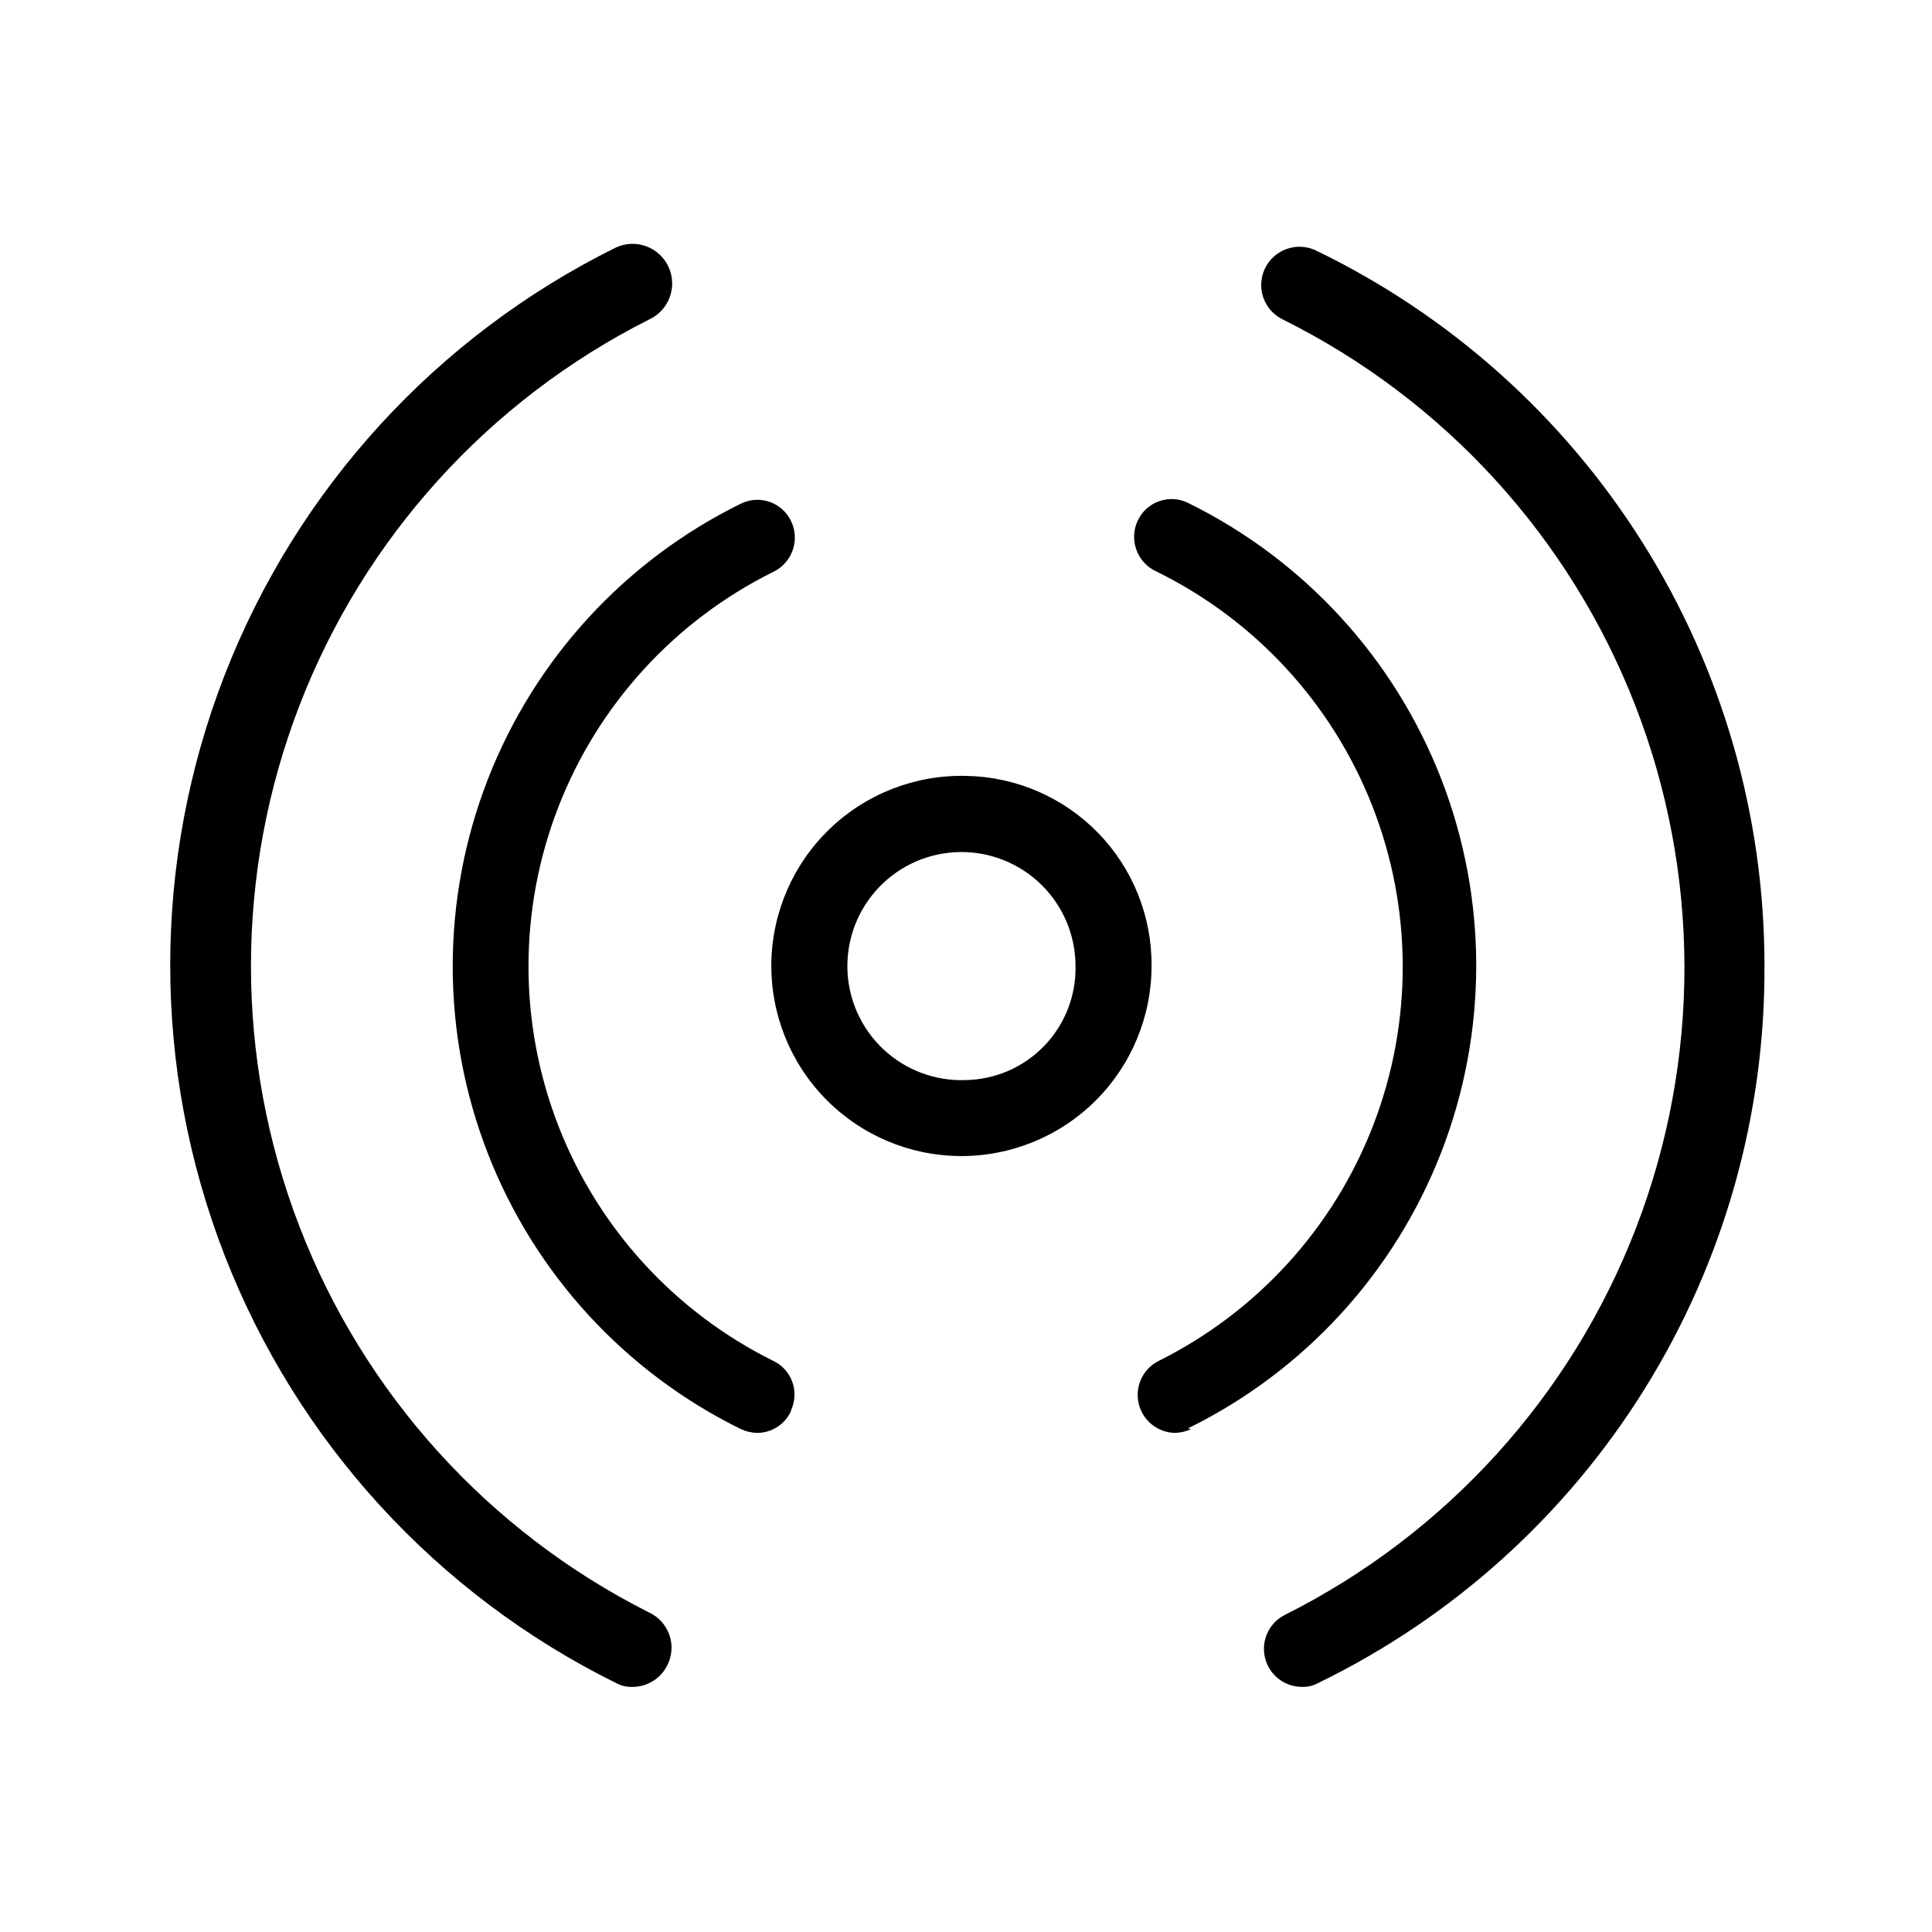
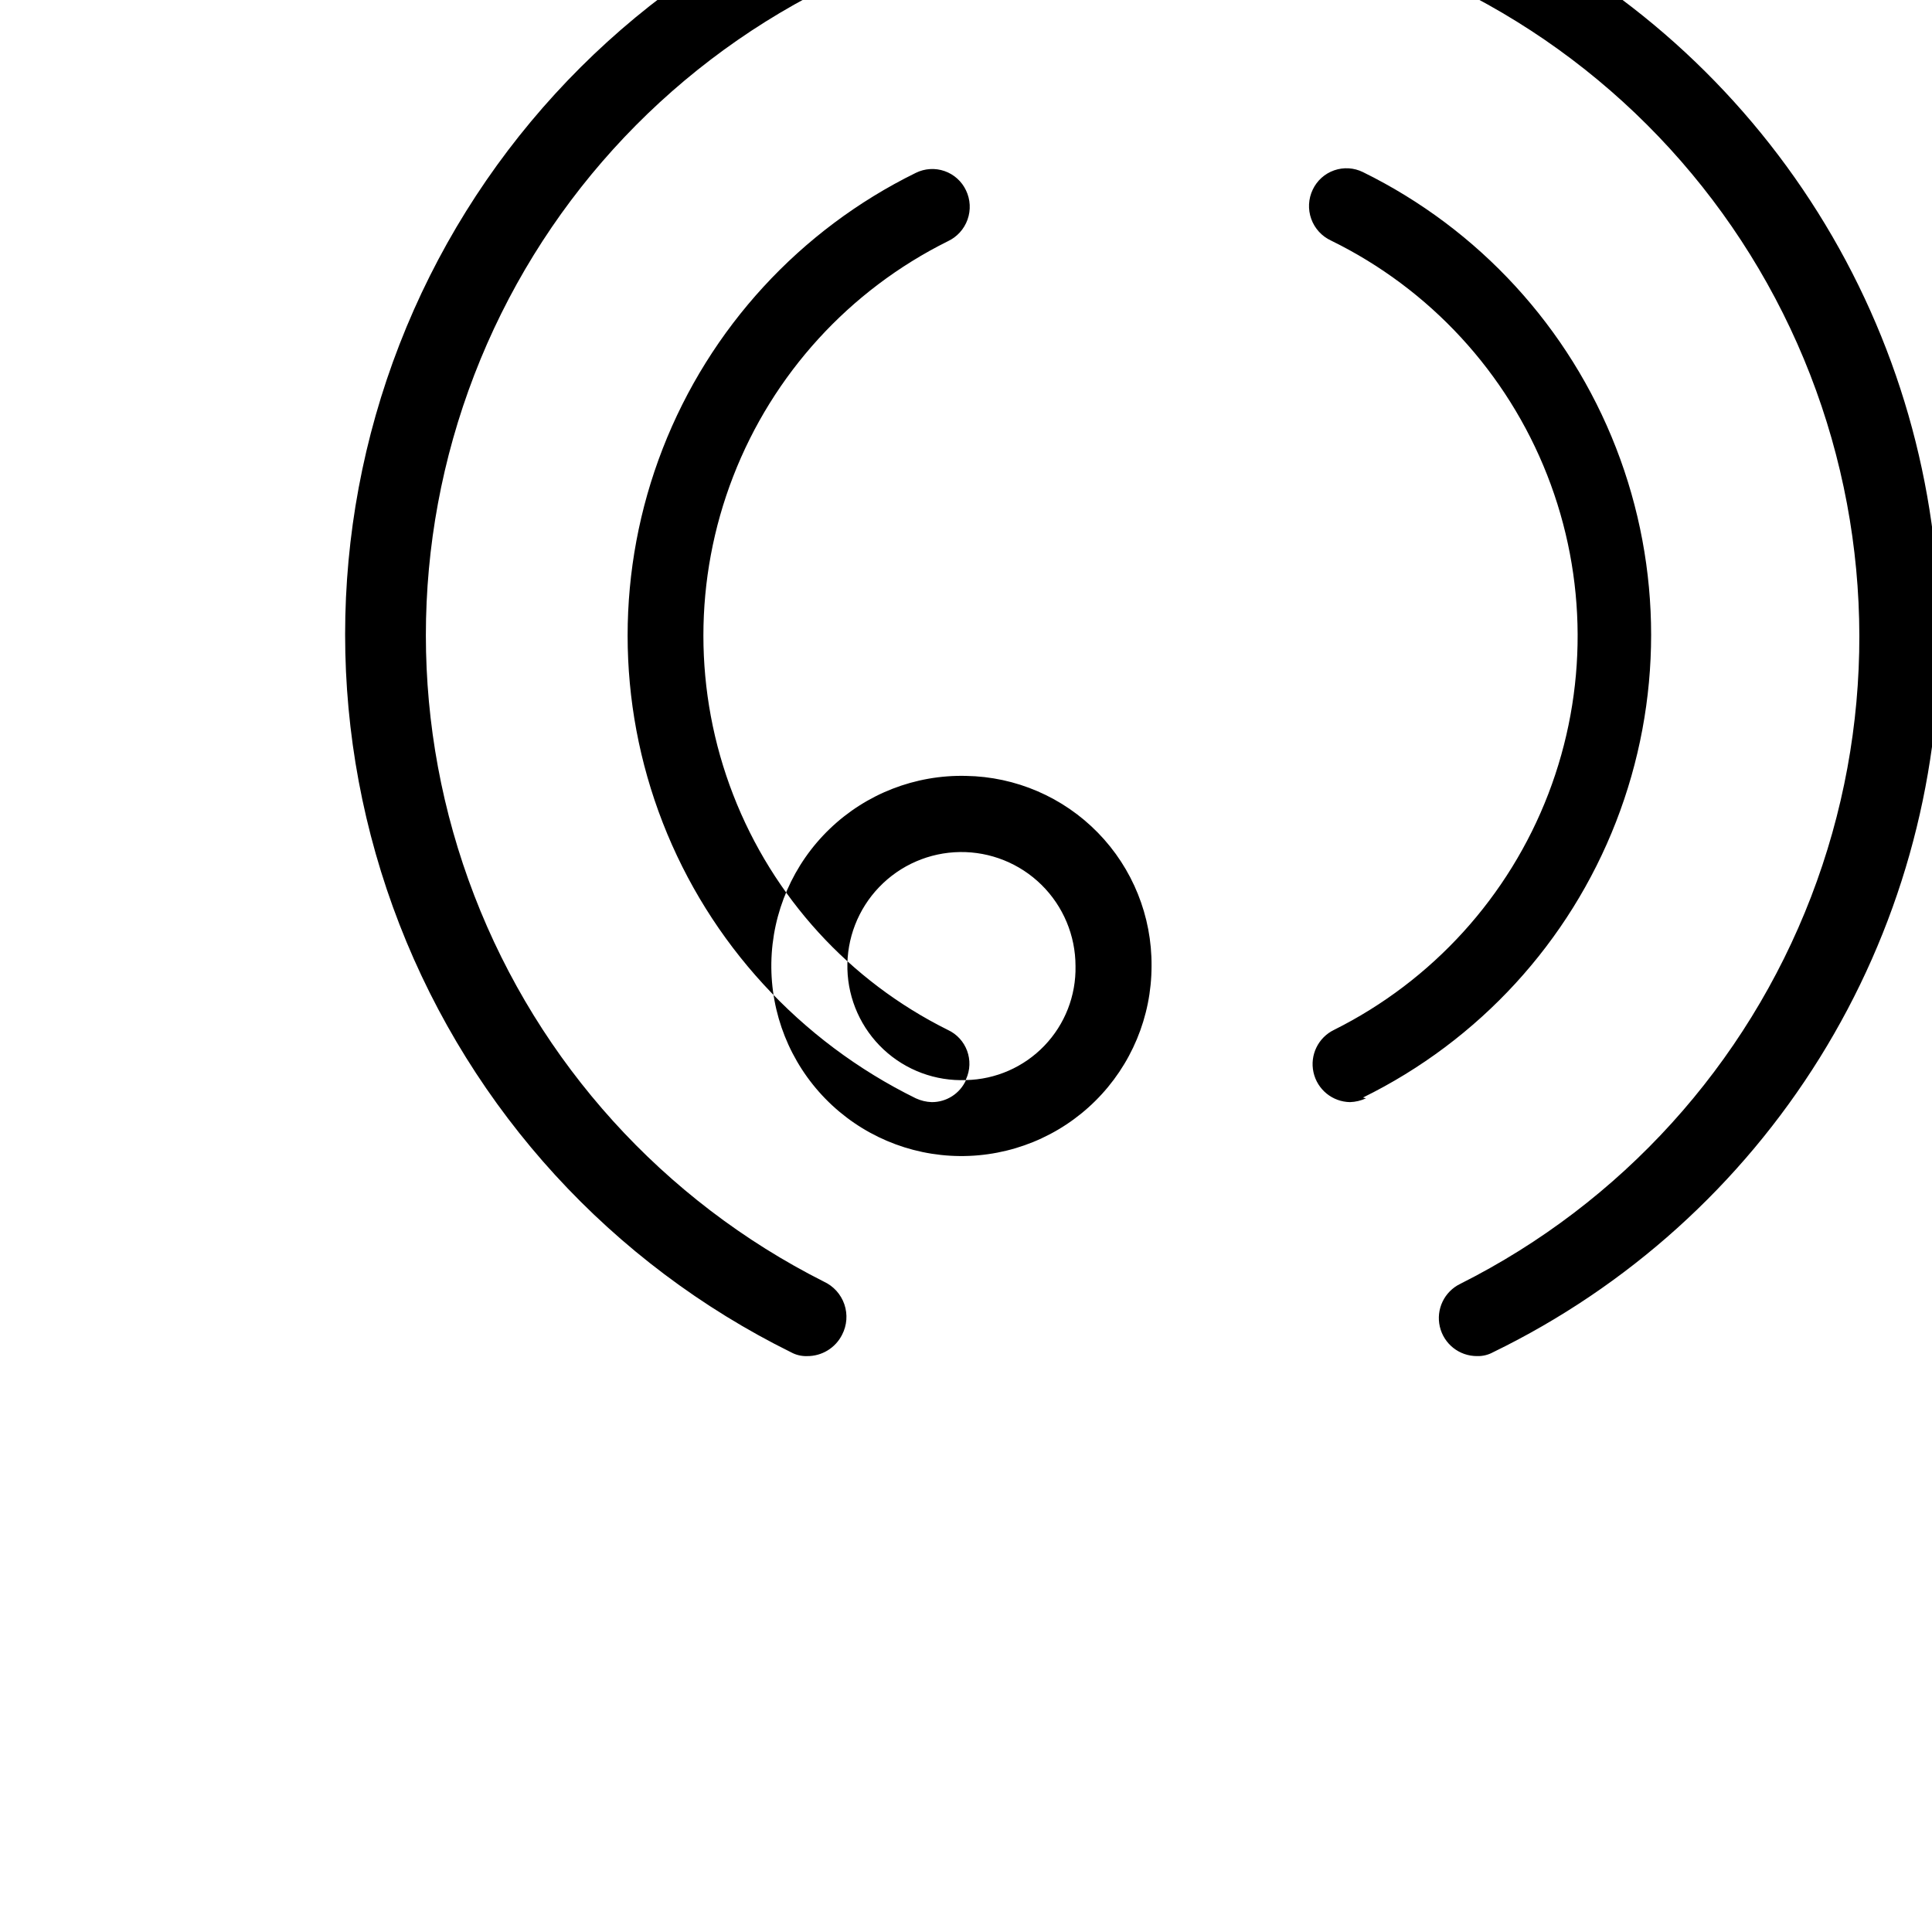
<svg xmlns="http://www.w3.org/2000/svg" fill="#000000" width="800px" height="800px" version="1.1" viewBox="144 144 512 512">
-   <path d="m400 349.62c-13.43-0.32-26.43 4.731-36.113 14.035-9.688 9.305-15.254 22.09-15.473 35.52-0.215 13.43 4.941 26.391 14.32 36 9.383 9.613 22.211 15.082 35.641 15.191 13.434 0.109 26.352-5.148 35.887-14.605 9.539-9.453 14.906-22.328 14.91-35.758 0.105-13.188-5-25.883-14.211-35.32-9.211-9.434-21.777-14.852-34.961-15.062zm0 80.609c-8.082 0.324-15.953-2.602-21.859-8.125-5.902-5.523-9.352-13.184-9.57-21.266-0.215-8.082 2.812-15.914 8.414-21.746 5.598-5.836 13.301-9.18 21.387-9.293 8.082-0.113 15.875 3.019 21.637 8.695 5.758 5.676 9.004 13.422 9.012 21.508 0.16 7.856-2.805 15.457-8.25 21.125-5.441 5.668-12.914 8.945-20.77 9.102zm-46.352 87.664c-1.598 3.574-5.156 5.863-9.07 5.844-1.461-0.047-2.902-0.391-4.231-1.008-30.711-15.094-54.645-41.16-67.062-73.047-12.414-31.887-12.414-67.273 0-99.16 12.418-31.887 36.352-57.957 67.062-73.047 2.375-1.172 5.121-1.344 7.621-0.473s4.547 2.711 5.68 5.106c1.168 2.43 1.312 5.227 0.402 7.762-0.906 2.539-2.797 4.606-5.238 5.742-26.062 12.953-46.344 35.176-56.863 62.312-10.523 27.133-10.523 57.223 0 84.355 10.52 27.137 30.801 49.359 56.863 62.312 4.953 2.281 7.117 8.145 4.836 13.098zm106 4.836c-1.328 0.617-2.766 0.961-4.231 1.008-4.668-0.074-8.676-3.344-9.68-7.898-1.008-4.559 1.246-9.215 5.449-11.246 26.082-13.027 46.348-35.344 56.797-62.562 10.453-27.219 10.336-57.363-0.324-84.5-10.66-27.133-31.098-49.297-57.281-62.121-2.445-1.133-4.332-3.203-5.238-5.738-0.91-2.539-0.766-5.332 0.402-7.762 1.133-2.394 3.176-4.234 5.68-5.106 2.5-0.871 5.246-0.703 7.621 0.469 30.711 15.094 54.645 41.16 67.059 73.047 12.418 31.887 12.418 67.273 0 99.16-12.414 31.891-36.348 57.957-67.059 73.047zm-138.85 62.676c-1.766 3.488-5.359 5.676-9.27 5.641-1.477 0.047-2.938-0.301-4.234-1.008-47.547-23.5-84.57-63.949-103.78-113.38-19.207-49.438-19.207-104.27 0-153.71 19.207-49.438 56.23-89.887 103.78-113.39 5.289-2.394 11.512-0.047 13.906 5.238 2.391 5.289 0.047 11.512-5.238 13.906-42.492 21.434-75.504 57.891-92.617 102.3-17.117 44.406-17.117 93.59 0 138 17.113 44.406 50.125 80.867 92.617 102.3 2.562 1.172 4.531 3.348 5.449 6.016 0.914 2.668 0.691 5.594-0.613 8.094zm290.8-185.61c0.227 39.637-10.758 78.531-31.691 112.19-20.93 33.66-50.953 60.719-86.602 78.047-1.297 0.707-2.758 1.055-4.234 1.008-4.703 0.02-8.793-3.219-9.855-7.801-1.062-4.586 1.188-9.293 5.422-11.344 42.668-21.426 75.812-57.992 92.957-102.55 17.148-44.562 17.059-93.914-0.242-138.41-17.301-44.5-50.574-80.949-93.316-102.23-2.434-1.148-4.309-3.219-5.215-5.75s-0.773-5.32 0.379-7.75c2.391-5.066 8.438-7.231 13.5-4.84 35.625 17.203 65.676 44.102 86.707 77.609 21.031 33.508 32.188 72.266 32.191 111.82z" />
+   <path d="m400 349.62c-13.43-0.32-26.43 4.731-36.113 14.035-9.688 9.305-15.254 22.09-15.473 35.52-0.215 13.43 4.941 26.391 14.32 36 9.383 9.613 22.211 15.082 35.641 15.191 13.434 0.109 26.352-5.148 35.887-14.605 9.539-9.453 14.906-22.328 14.91-35.758 0.105-13.188-5-25.883-14.211-35.32-9.211-9.434-21.777-14.852-34.961-15.062zm0 80.609c-8.082 0.324-15.953-2.602-21.859-8.125-5.902-5.523-9.352-13.184-9.57-21.266-0.215-8.082 2.812-15.914 8.414-21.746 5.598-5.836 13.301-9.18 21.387-9.293 8.082-0.113 15.875 3.019 21.637 8.695 5.758 5.676 9.004 13.422 9.012 21.508 0.16 7.856-2.805 15.457-8.25 21.125-5.441 5.668-12.914 8.945-20.77 9.102zc-1.598 3.574-5.156 5.863-9.07 5.844-1.461-0.047-2.902-0.391-4.231-1.008-30.711-15.094-54.645-41.16-67.062-73.047-12.414-31.887-12.414-67.273 0-99.16 12.418-31.887 36.352-57.957 67.062-73.047 2.375-1.172 5.121-1.344 7.621-0.473s4.547 2.711 5.68 5.106c1.168 2.43 1.312 5.227 0.402 7.762-0.906 2.539-2.797 4.606-5.238 5.742-26.062 12.953-46.344 35.176-56.863 62.312-10.523 27.133-10.523 57.223 0 84.355 10.52 27.137 30.801 49.359 56.863 62.312 4.953 2.281 7.117 8.145 4.836 13.098zm106 4.836c-1.328 0.617-2.766 0.961-4.231 1.008-4.668-0.074-8.676-3.344-9.68-7.898-1.008-4.559 1.246-9.215 5.449-11.246 26.082-13.027 46.348-35.344 56.797-62.562 10.453-27.219 10.336-57.363-0.324-84.5-10.66-27.133-31.098-49.297-57.281-62.121-2.445-1.133-4.332-3.203-5.238-5.738-0.91-2.539-0.766-5.332 0.402-7.762 1.133-2.394 3.176-4.234 5.68-5.106 2.5-0.871 5.246-0.703 7.621 0.469 30.711 15.094 54.645 41.16 67.059 73.047 12.418 31.887 12.418 67.273 0 99.16-12.414 31.891-36.348 57.957-67.059 73.047zm-138.85 62.676c-1.766 3.488-5.359 5.676-9.27 5.641-1.477 0.047-2.938-0.301-4.234-1.008-47.547-23.5-84.57-63.949-103.78-113.38-19.207-49.438-19.207-104.27 0-153.71 19.207-49.438 56.23-89.887 103.78-113.39 5.289-2.394 11.512-0.047 13.906 5.238 2.391 5.289 0.047 11.512-5.238 13.906-42.492 21.434-75.504 57.891-92.617 102.3-17.117 44.406-17.117 93.59 0 138 17.113 44.406 50.125 80.867 92.617 102.3 2.562 1.172 4.531 3.348 5.449 6.016 0.914 2.668 0.691 5.594-0.613 8.094zm290.8-185.61c0.227 39.637-10.758 78.531-31.691 112.19-20.93 33.66-50.953 60.719-86.602 78.047-1.297 0.707-2.758 1.055-4.234 1.008-4.703 0.02-8.793-3.219-9.855-7.801-1.062-4.586 1.188-9.293 5.422-11.344 42.668-21.426 75.812-57.992 92.957-102.55 17.148-44.562 17.059-93.914-0.242-138.41-17.301-44.5-50.574-80.949-93.316-102.23-2.434-1.148-4.309-3.219-5.215-5.75s-0.773-5.32 0.379-7.75c2.391-5.066 8.438-7.231 13.5-4.84 35.625 17.203 65.676 44.102 86.707 77.609 21.031 33.508 32.188 72.266 32.191 111.82z" />
</svg>